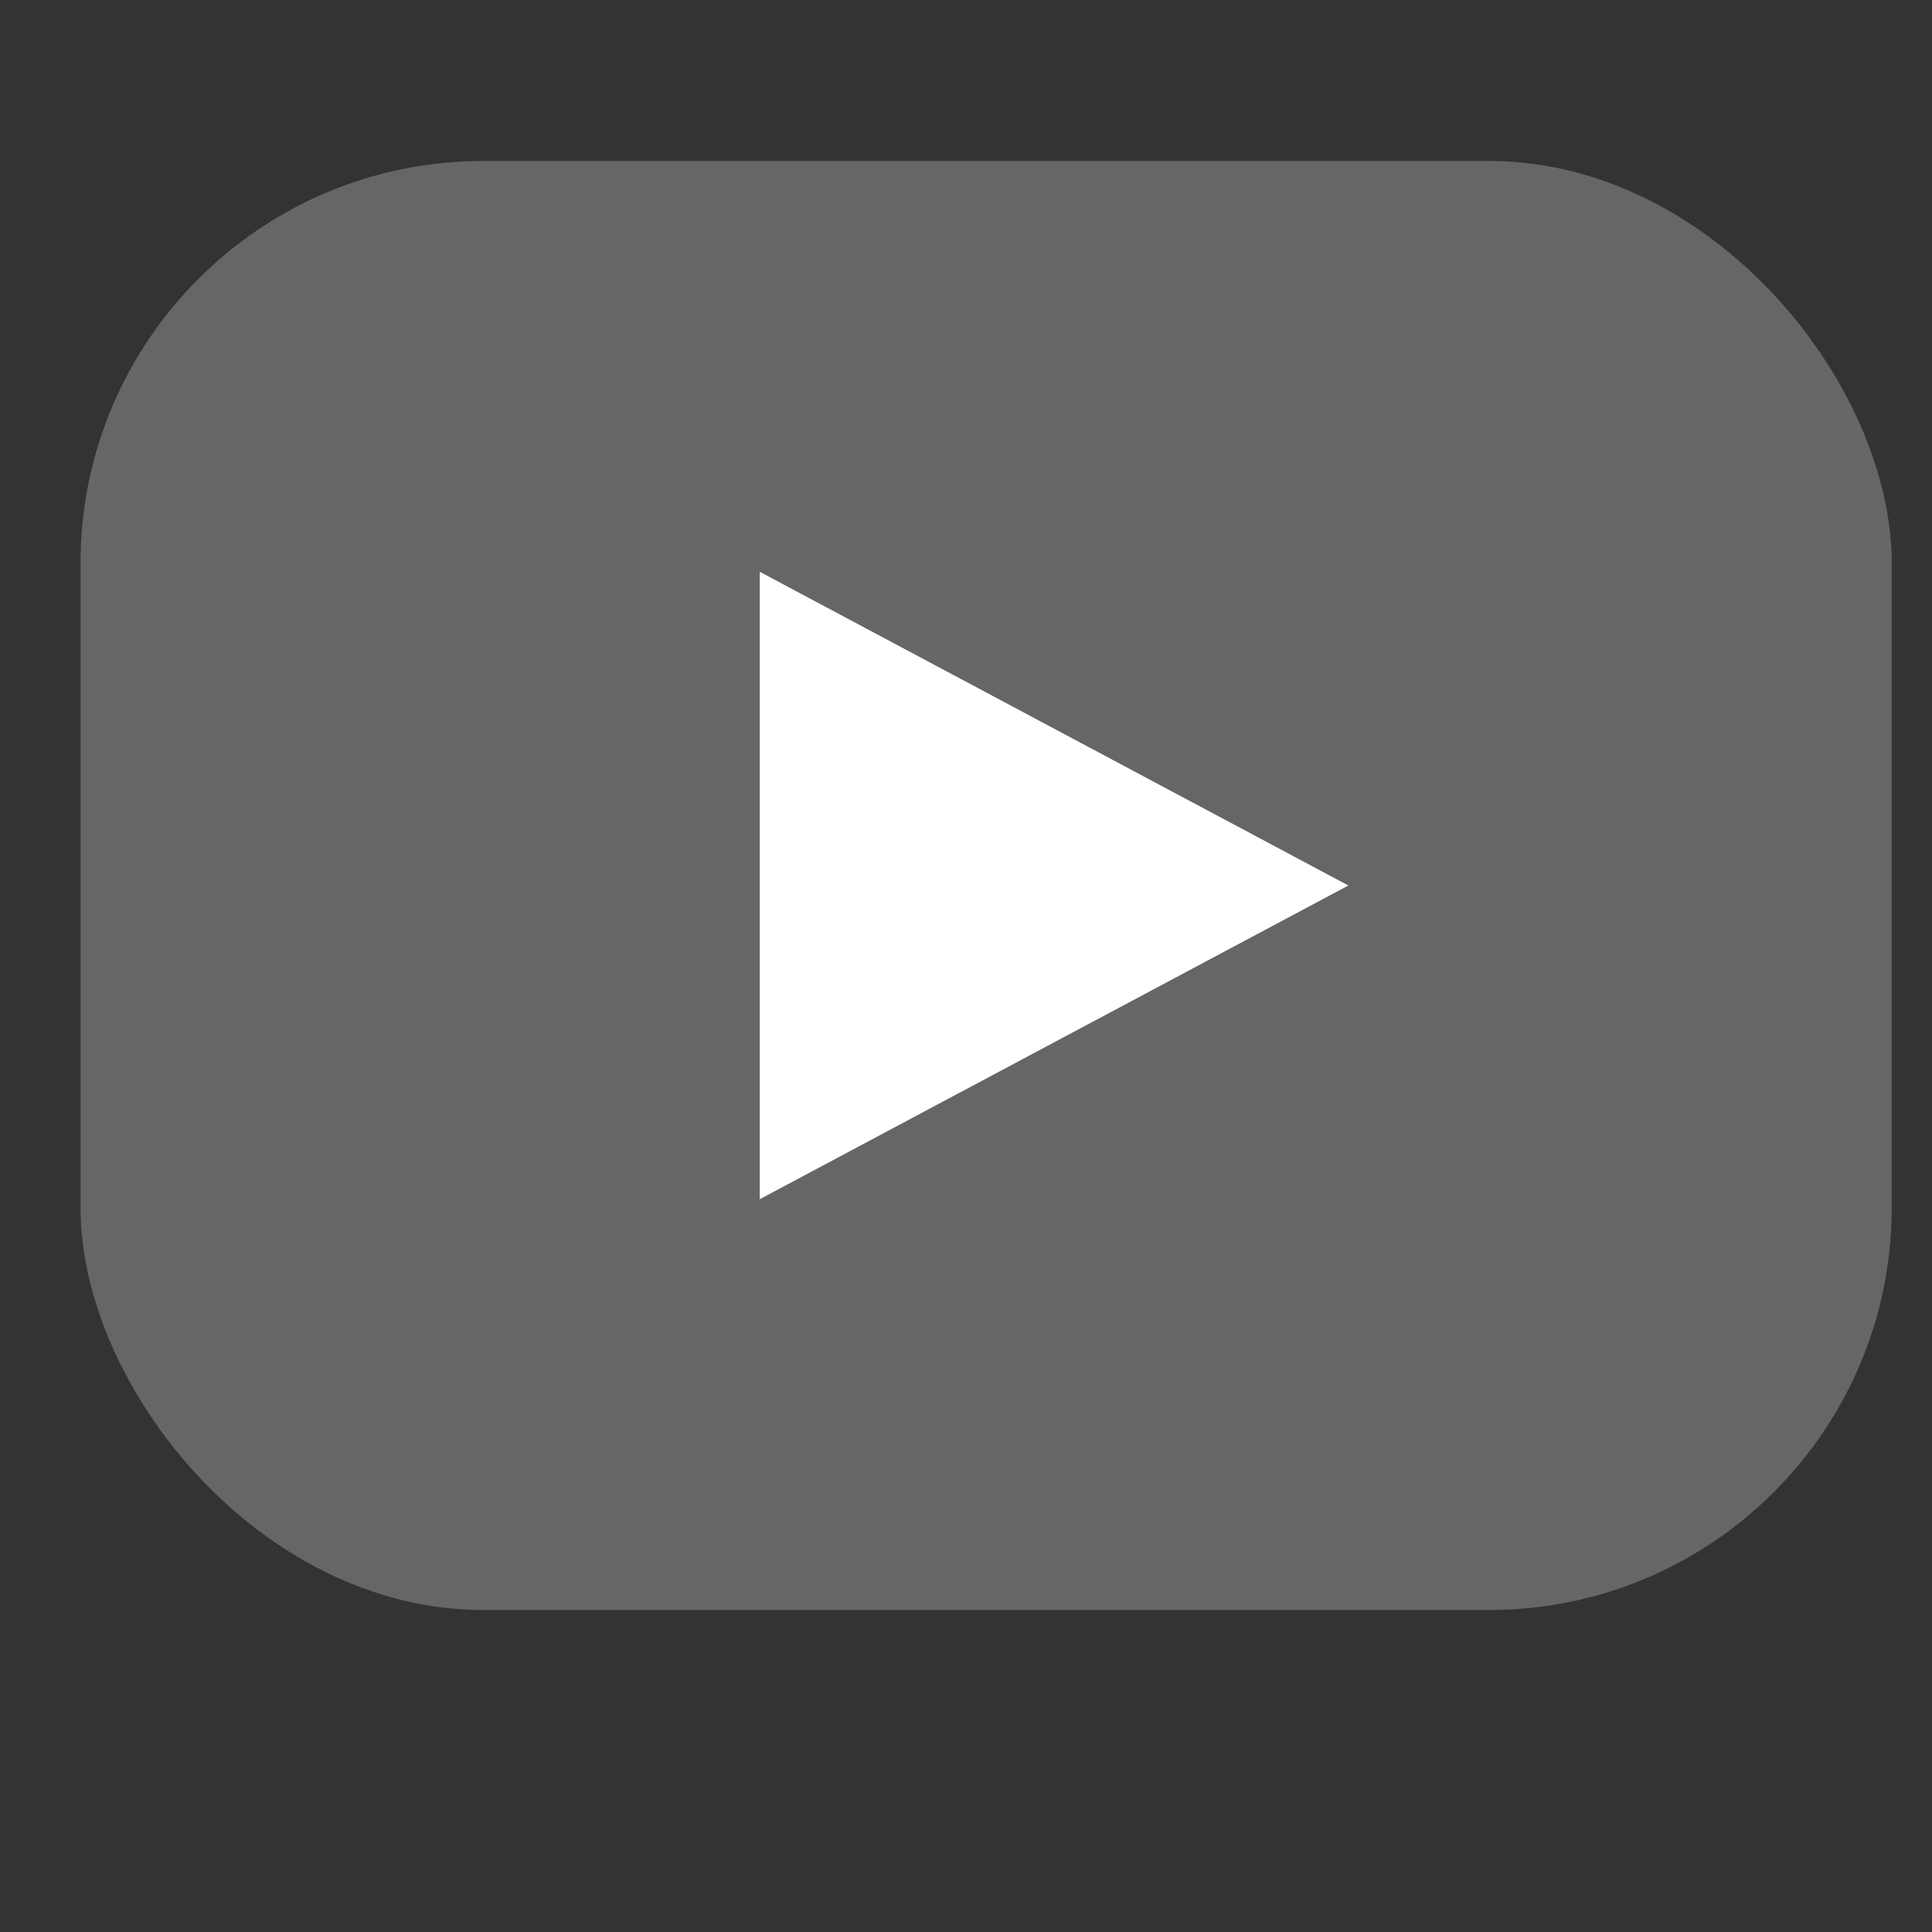
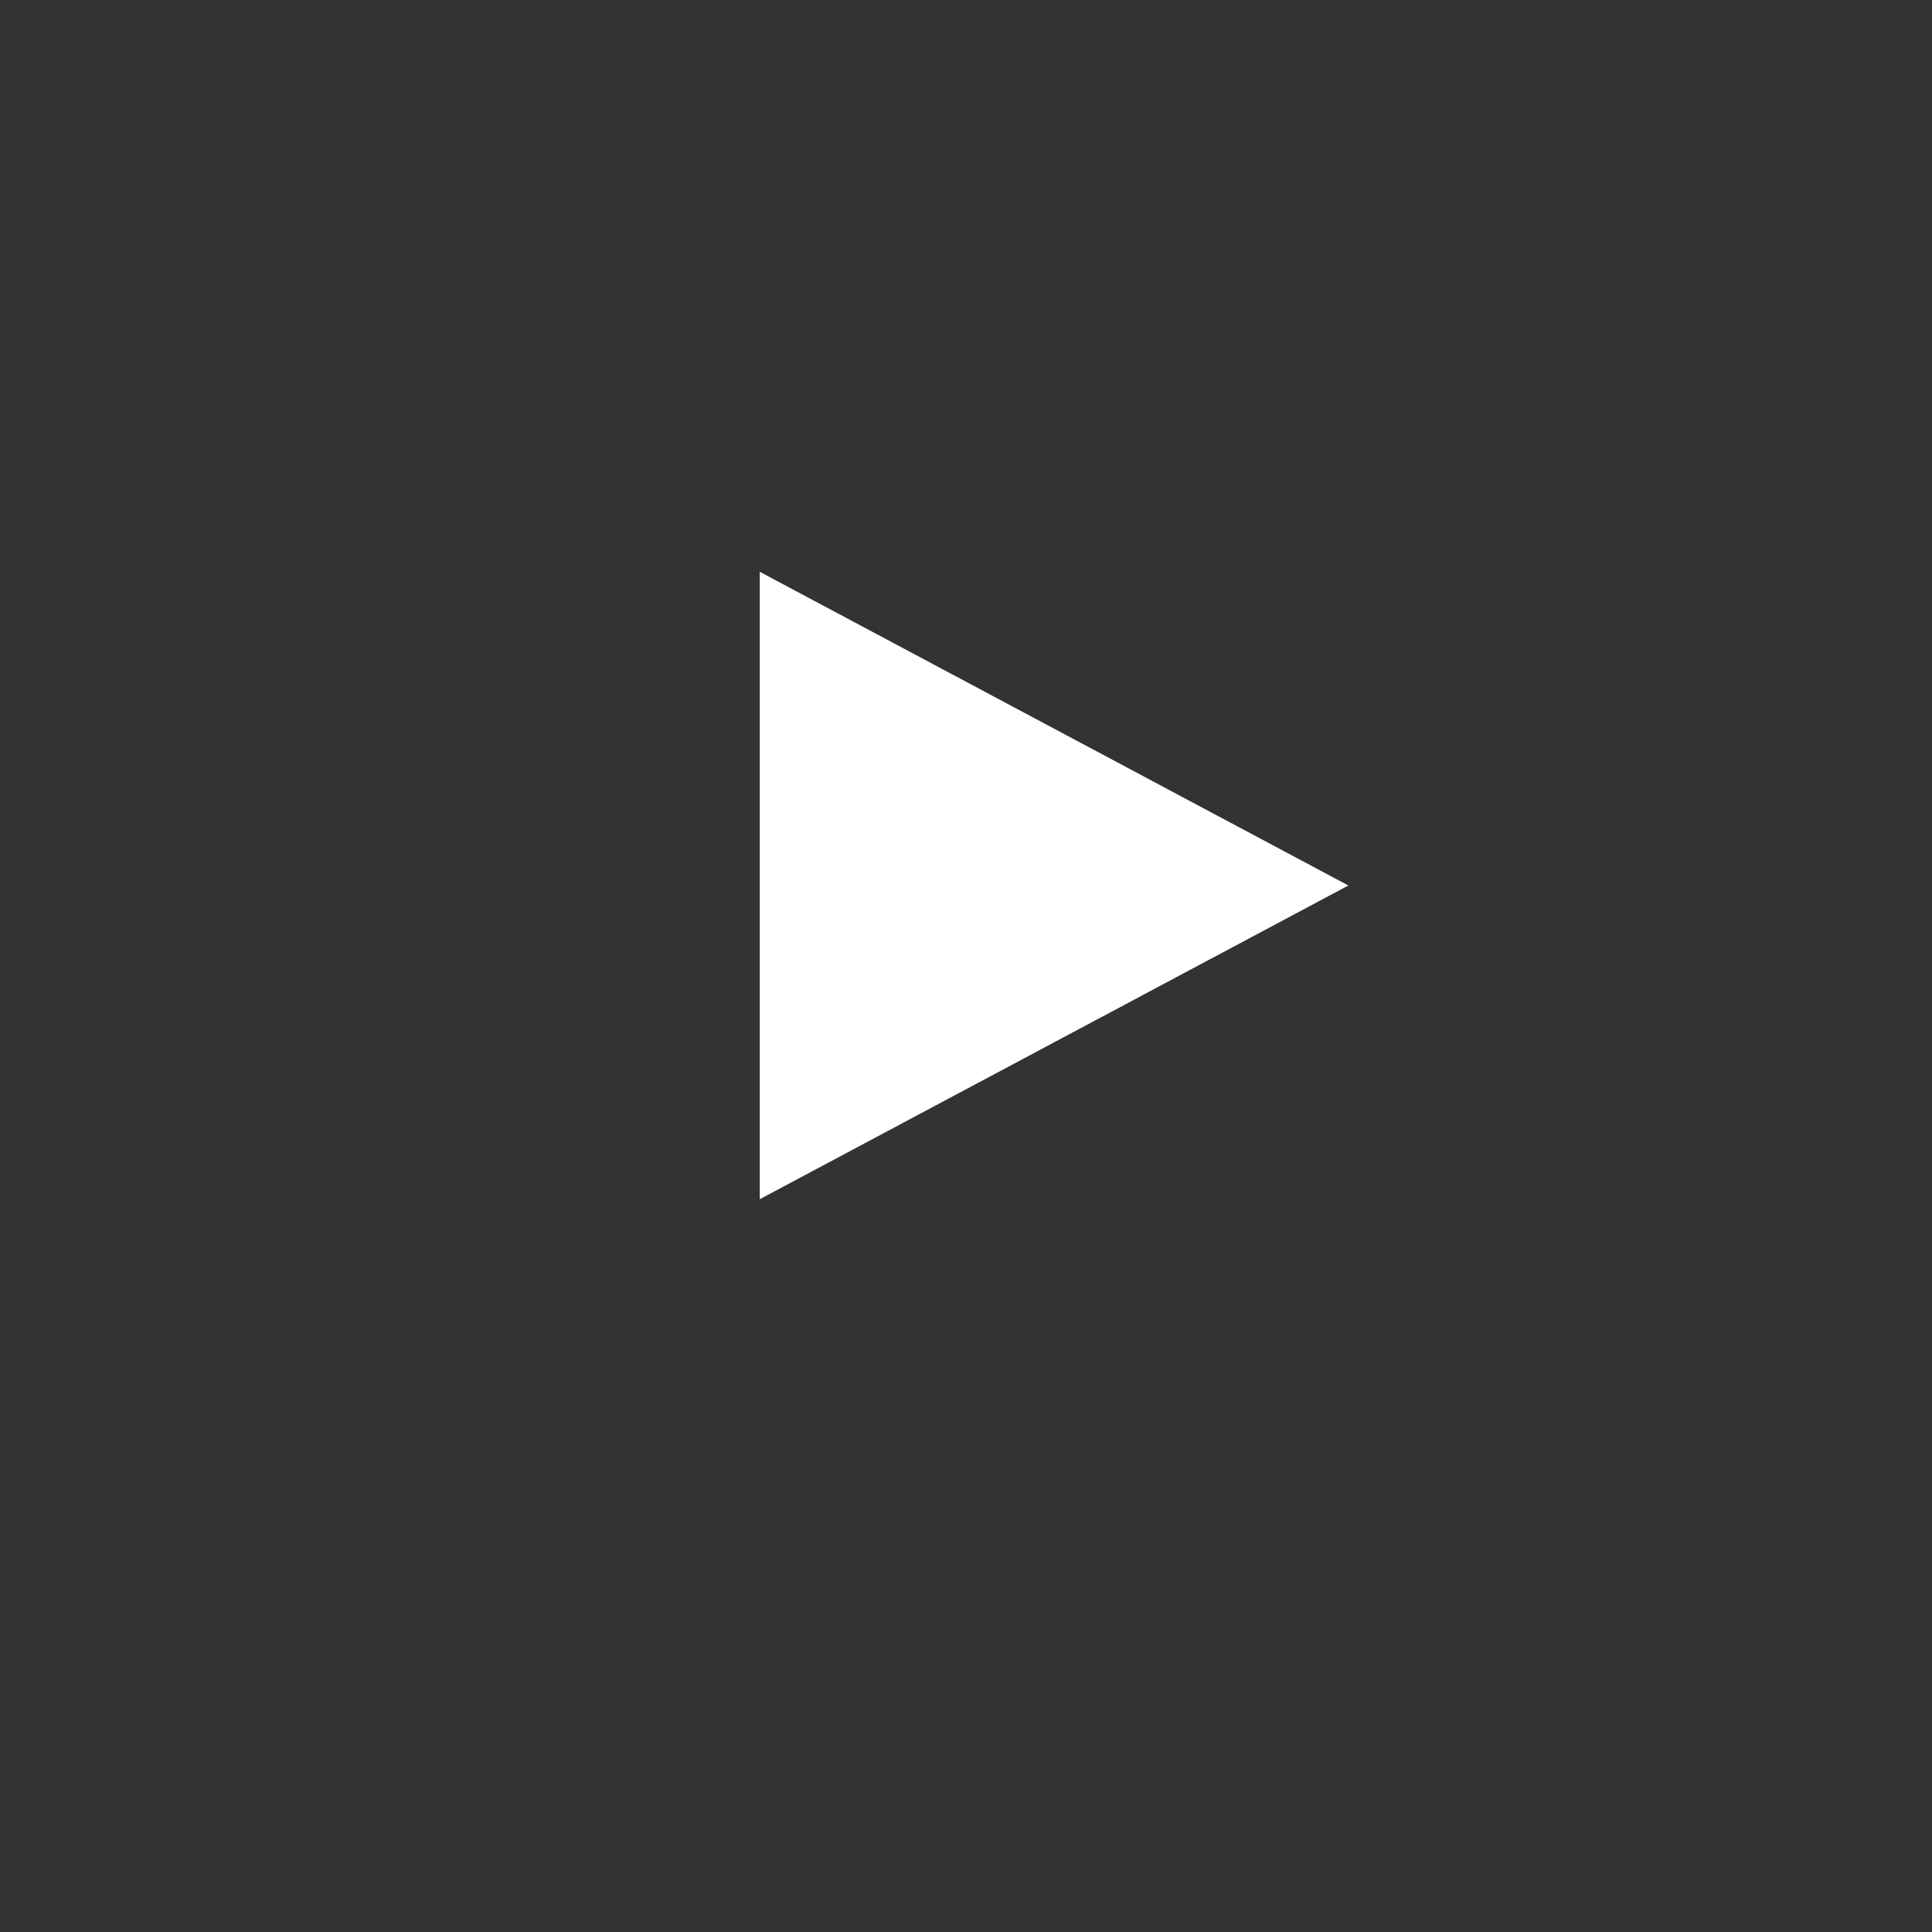
<svg xmlns="http://www.w3.org/2000/svg" width="24" height="24" viewBox="0 0 24 24" fill="none">
  <rect x="0" y="0" width="24" height="24" fill="#333333" stroke="none" />
  <g id="teÌleÌchargement (2) 2">
    <g id="Group 481796">
-       <rect id="Rectangle 39338" x="1" y="2" width="22.5" height="18" rx="5" fill="#666666" />
-       <path id="Polygon 1" d="M16.75 11L9.438 14.897V7.103L16.75 11Z" fill="white" />
+       <path id="Polygon 1" d="M16.75 11L9.438 14.897V7.103L16.75 11" fill="white" />
    </g>
  </g>
</svg>